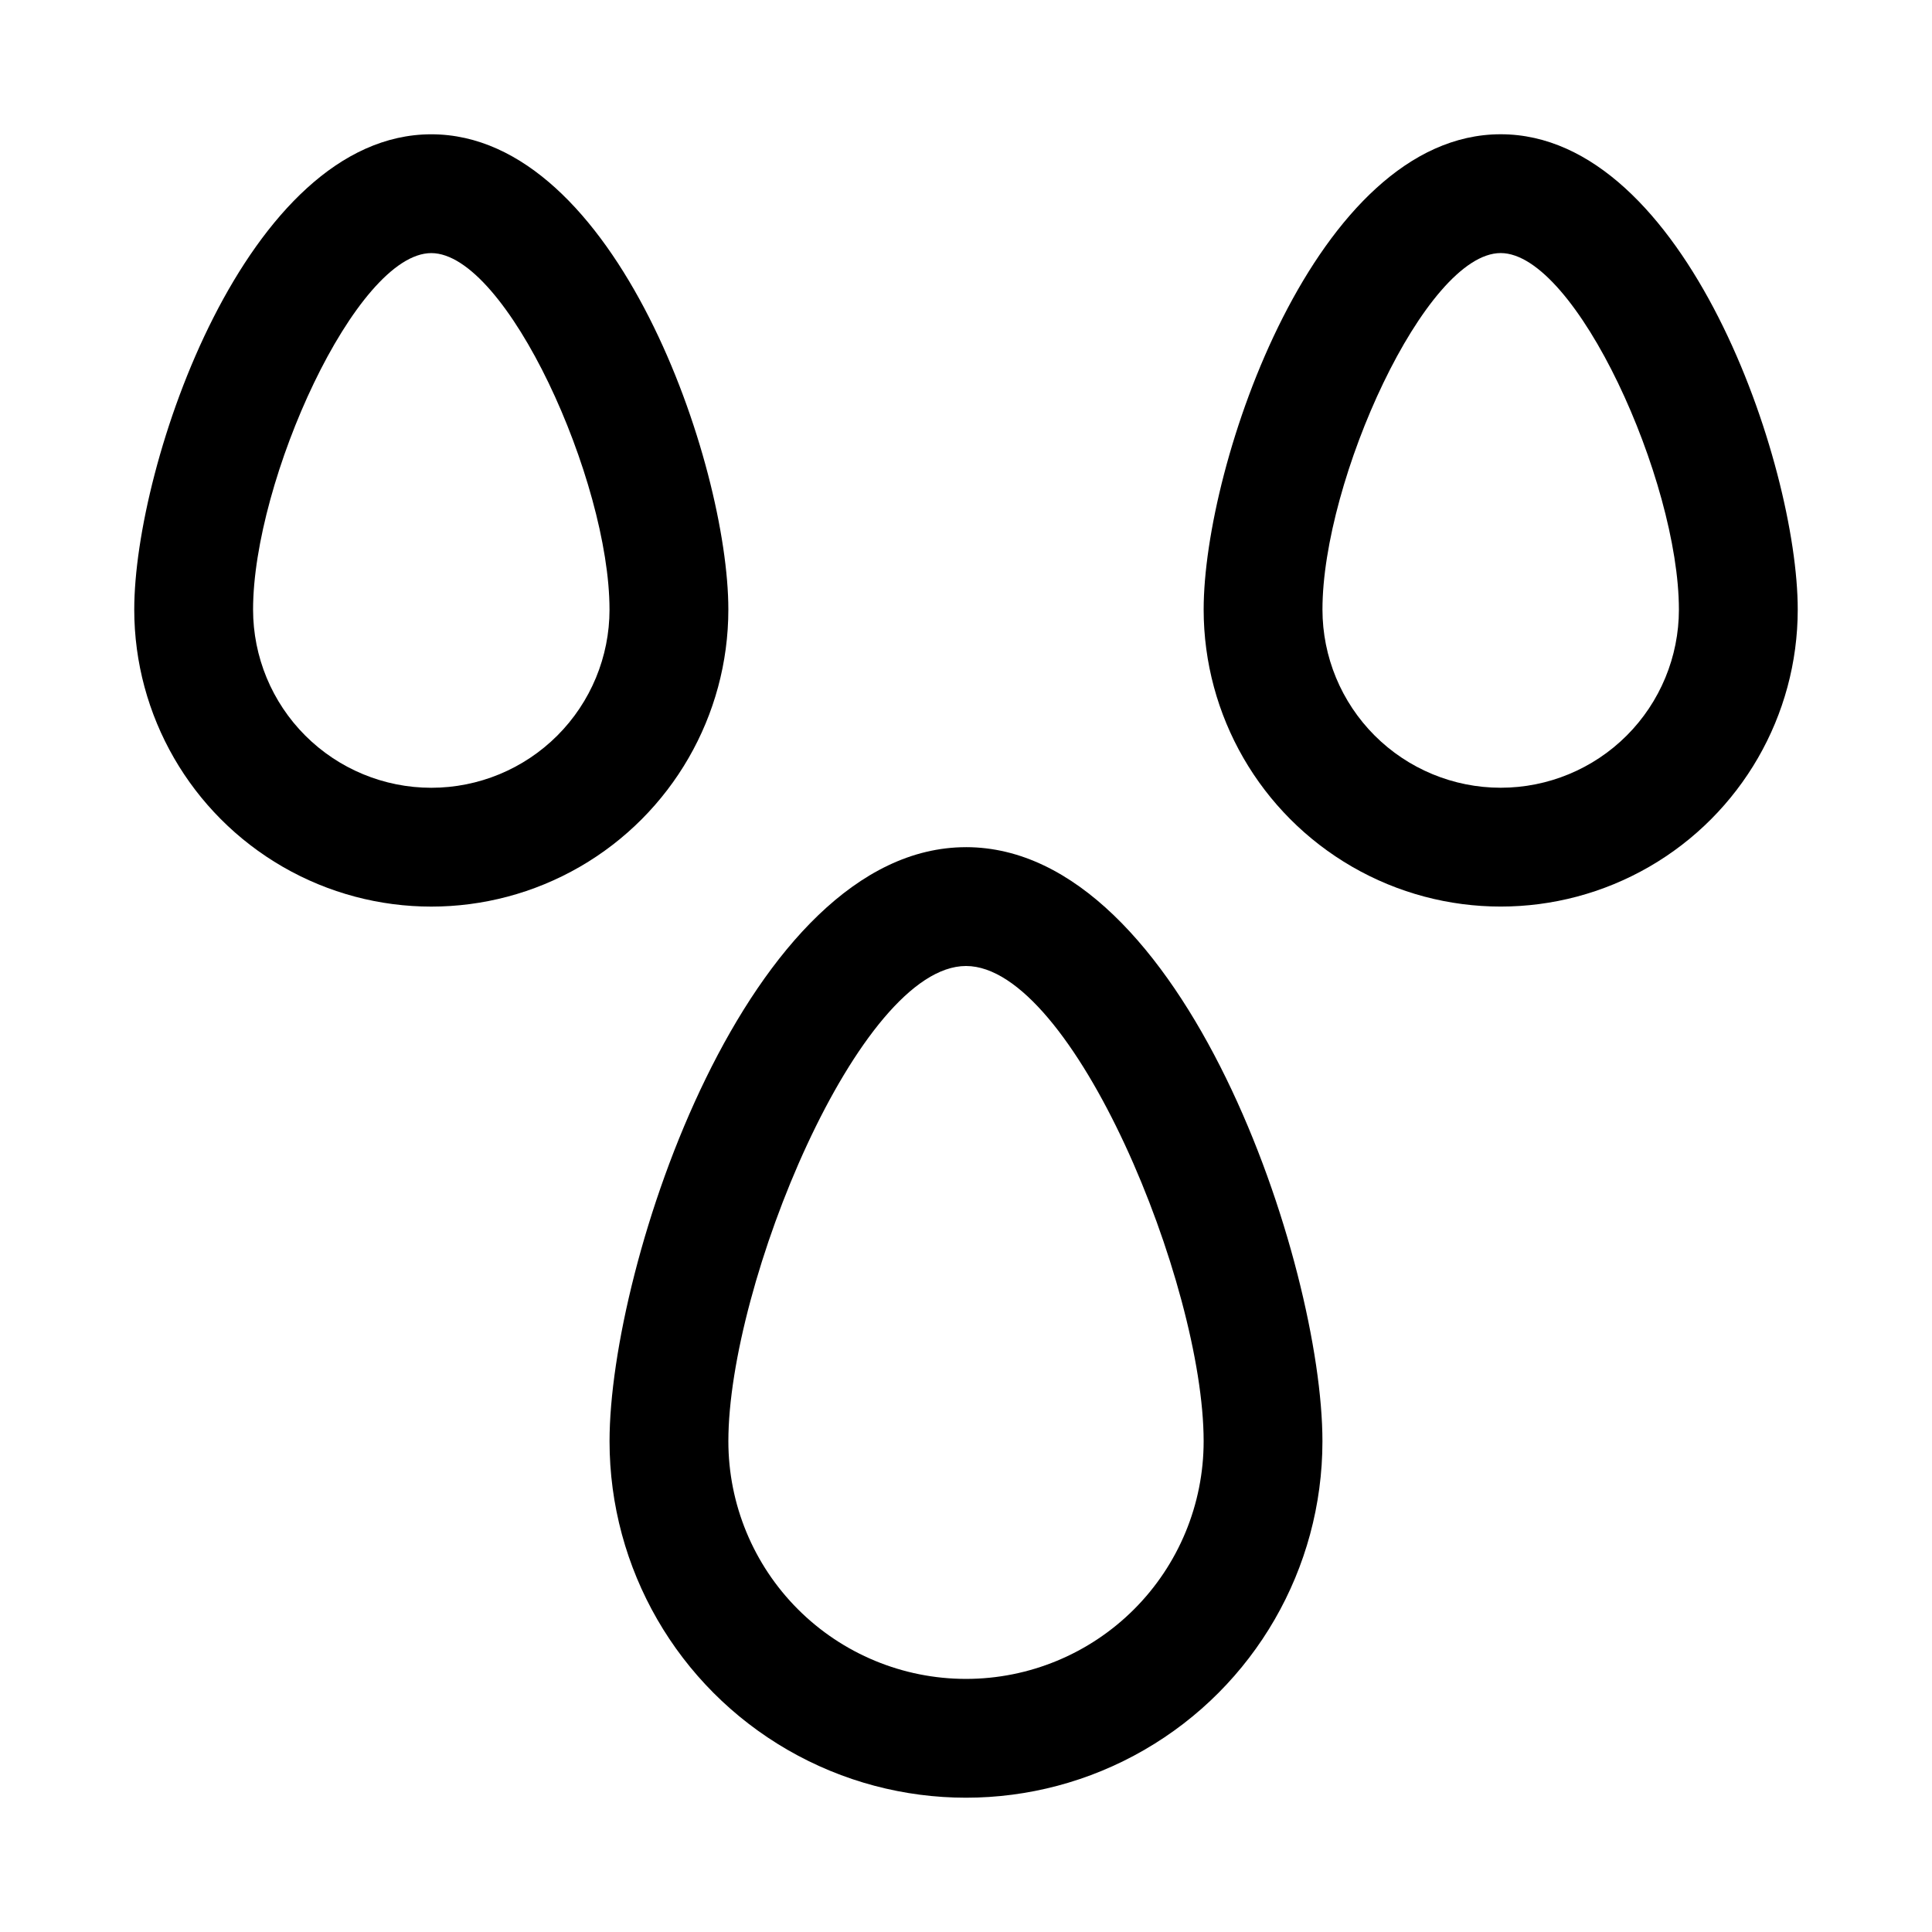
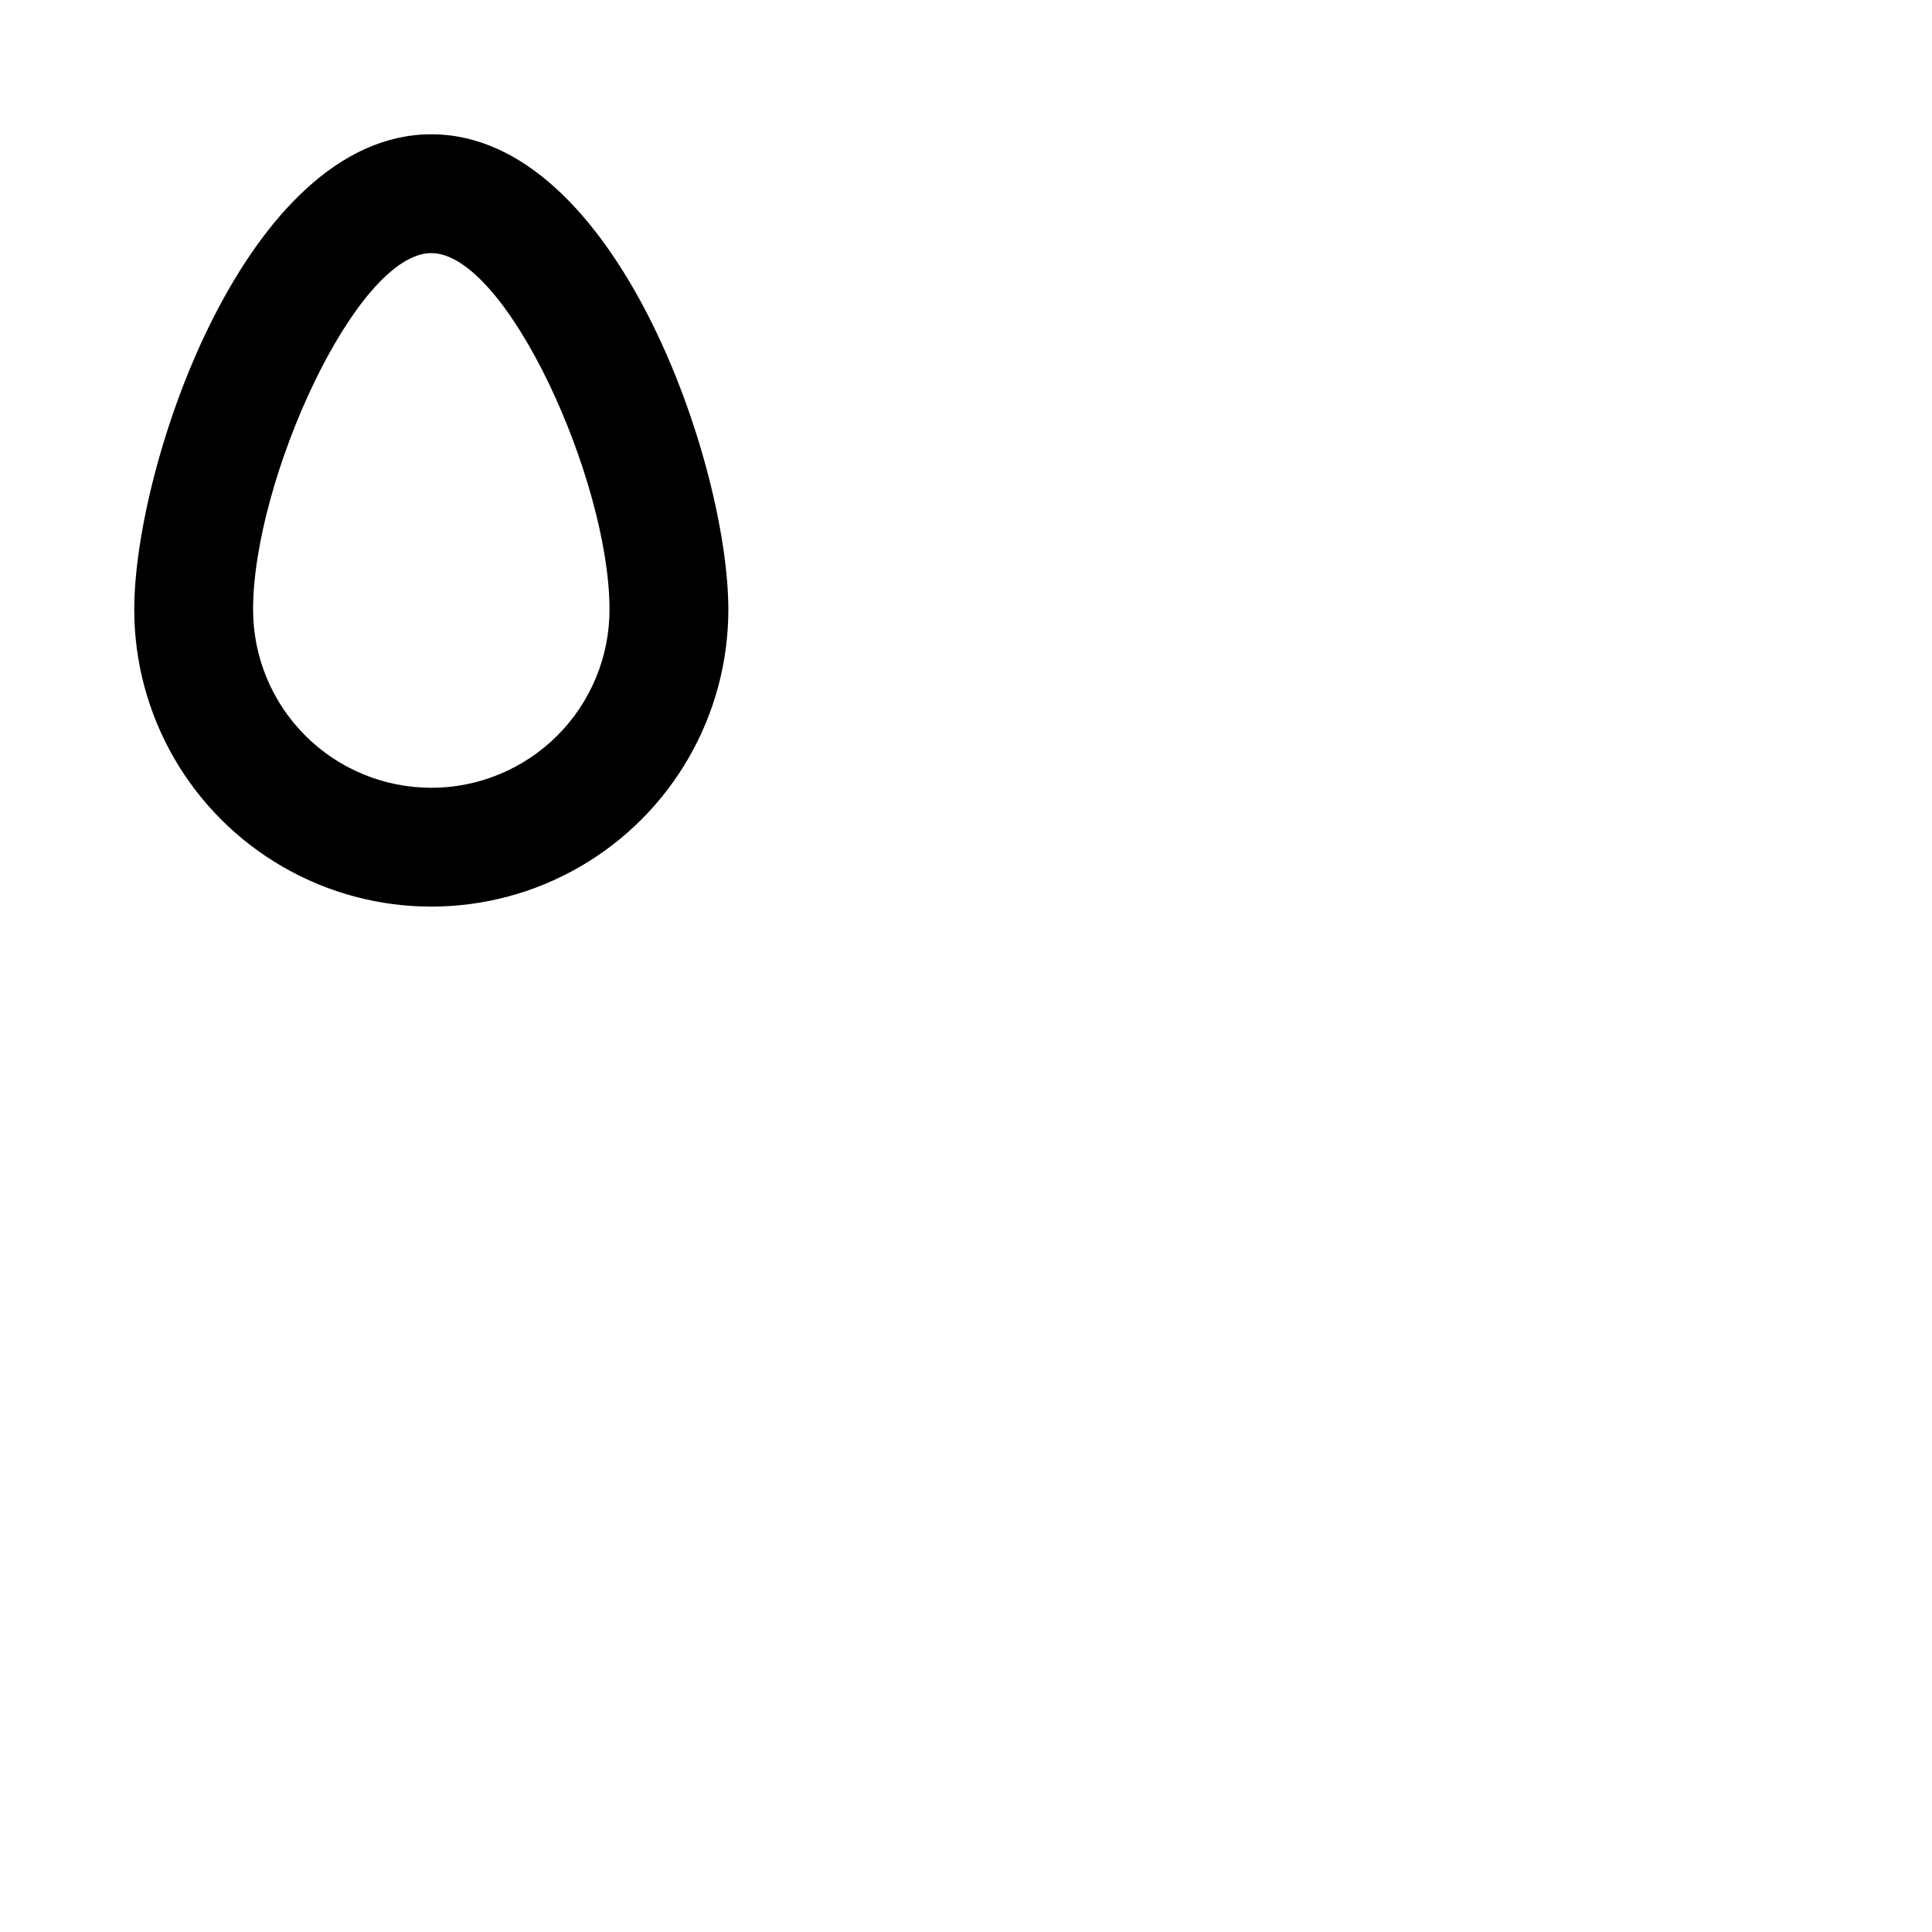
<svg xmlns="http://www.w3.org/2000/svg" fill="#000000" width="800px" height="800px" version="1.1" viewBox="144 144 512 512">
  <g>
-     <path d="m400 368.51c-57.812 0-94.465 110.71-94.465 157.44v-0.004c0 33.75 18.004 64.938 47.23 81.809 29.227 16.875 65.238 16.875 94.465 0 29.227-16.871 47.23-48.059 47.23-81.809 0-46.727-36.648-157.44-94.461-157.44zm0 220.42v-0.004c-16.703 0-32.723-6.633-44.531-18.445-11.812-11.809-18.445-27.828-18.445-44.531 0-41.629 34.637-125.95 62.977-125.95s62.977 84.324 62.977 125.95c0 16.703-6.637 32.723-18.445 44.531-11.812 11.812-27.832 18.445-44.531 18.445z" />
    <path d="m337.02 305.54c0-38.461-29.742-125.95-78.719-125.95-48.98 0-78.723 87.488-78.723 125.95 0 28.125 15.004 54.109 39.359 68.172 24.355 14.062 54.363 14.062 78.723 0 24.355-14.062 39.359-40.047 39.359-68.172zm-78.723 47.23c-12.527 0-24.539-4.977-33.398-13.832-8.855-8.859-13.832-20.871-13.832-33.398 0-34.195 27.301-94.465 47.23-94.465 19.934 0 47.23 60.27 47.23 94.465h0.004c0 12.527-4.977 24.539-13.836 33.398-8.855 8.855-20.871 13.832-33.398 13.832z" />
-     <path d="m541.7 179.58c-48.98 0-78.719 87.488-78.719 125.95 0 28.125 15.004 54.109 39.359 68.172 24.355 14.062 54.363 14.062 78.719 0 24.355-14.062 39.359-40.047 39.359-68.172 0-38.465-29.738-125.95-78.719-125.95zm0 173.18c-12.527 0-24.539-4.977-33.398-13.832-8.859-8.859-13.836-20.871-13.836-33.398 0-34.195 27.301-94.465 47.23-94.465 19.934 0 47.23 60.27 47.23 94.465h0.004c0 12.527-4.977 24.539-13.832 33.398-8.859 8.855-20.871 13.832-33.398 13.832z" />
  </g>
</svg>